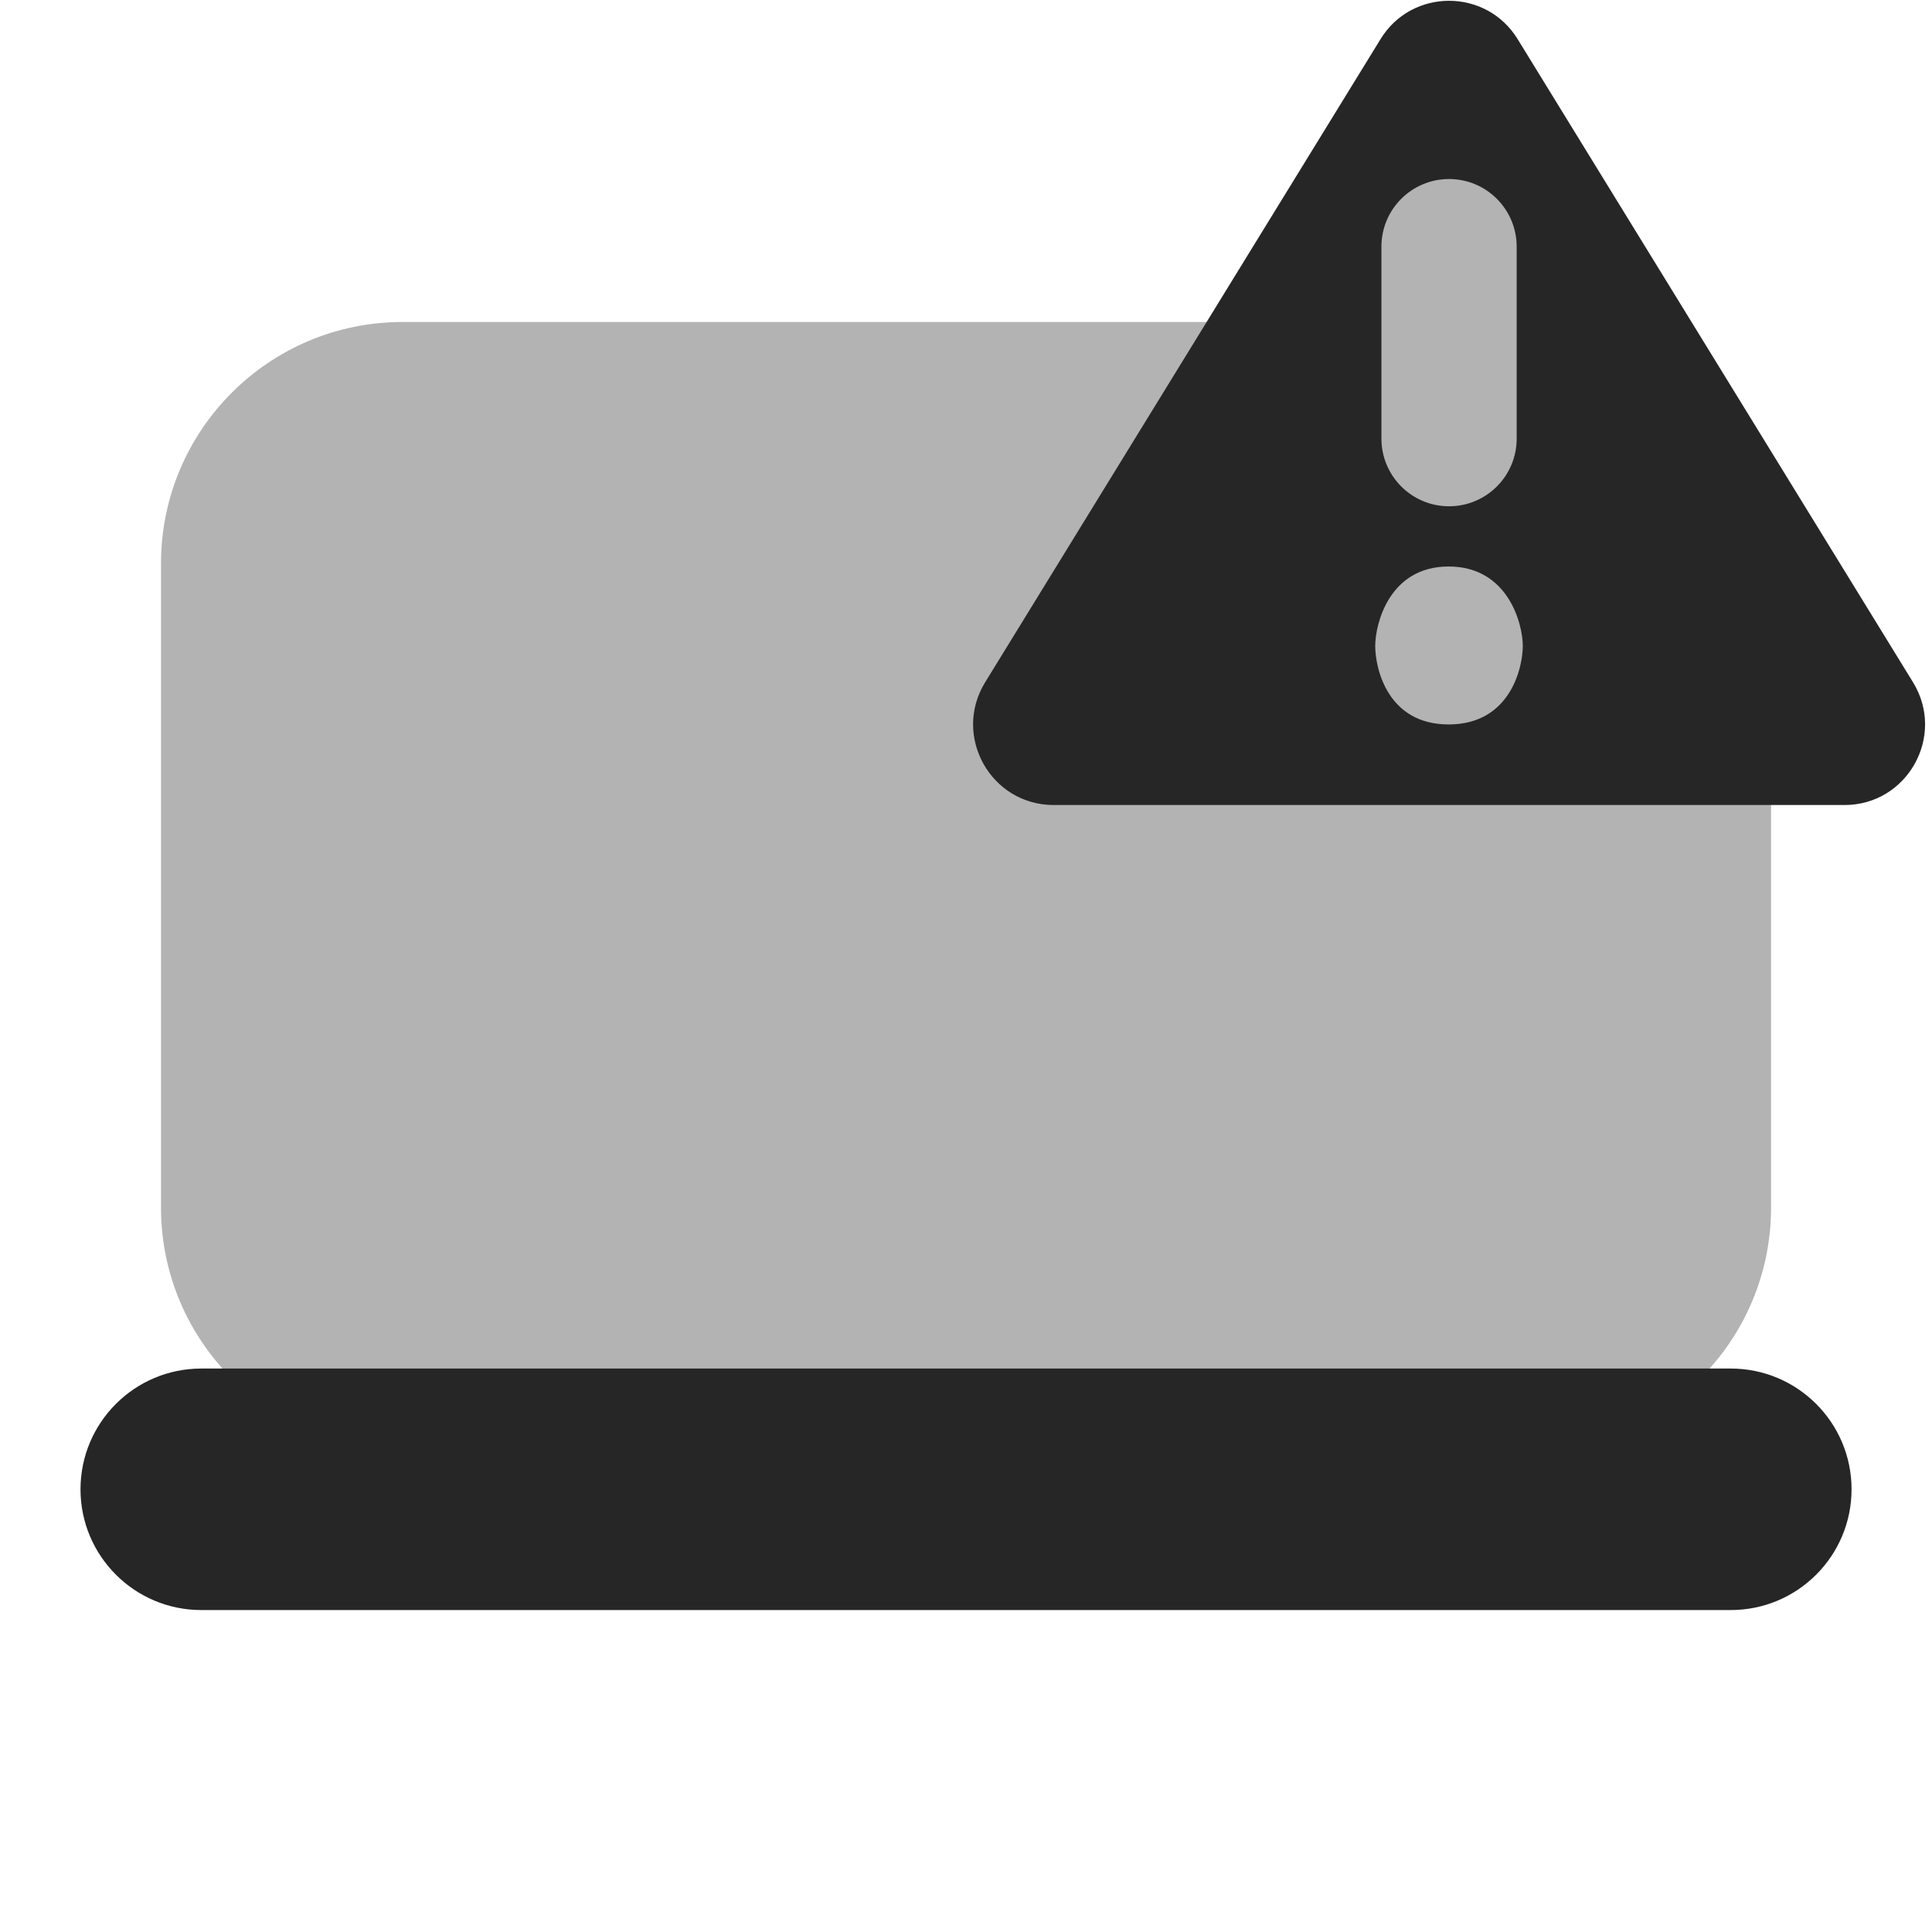
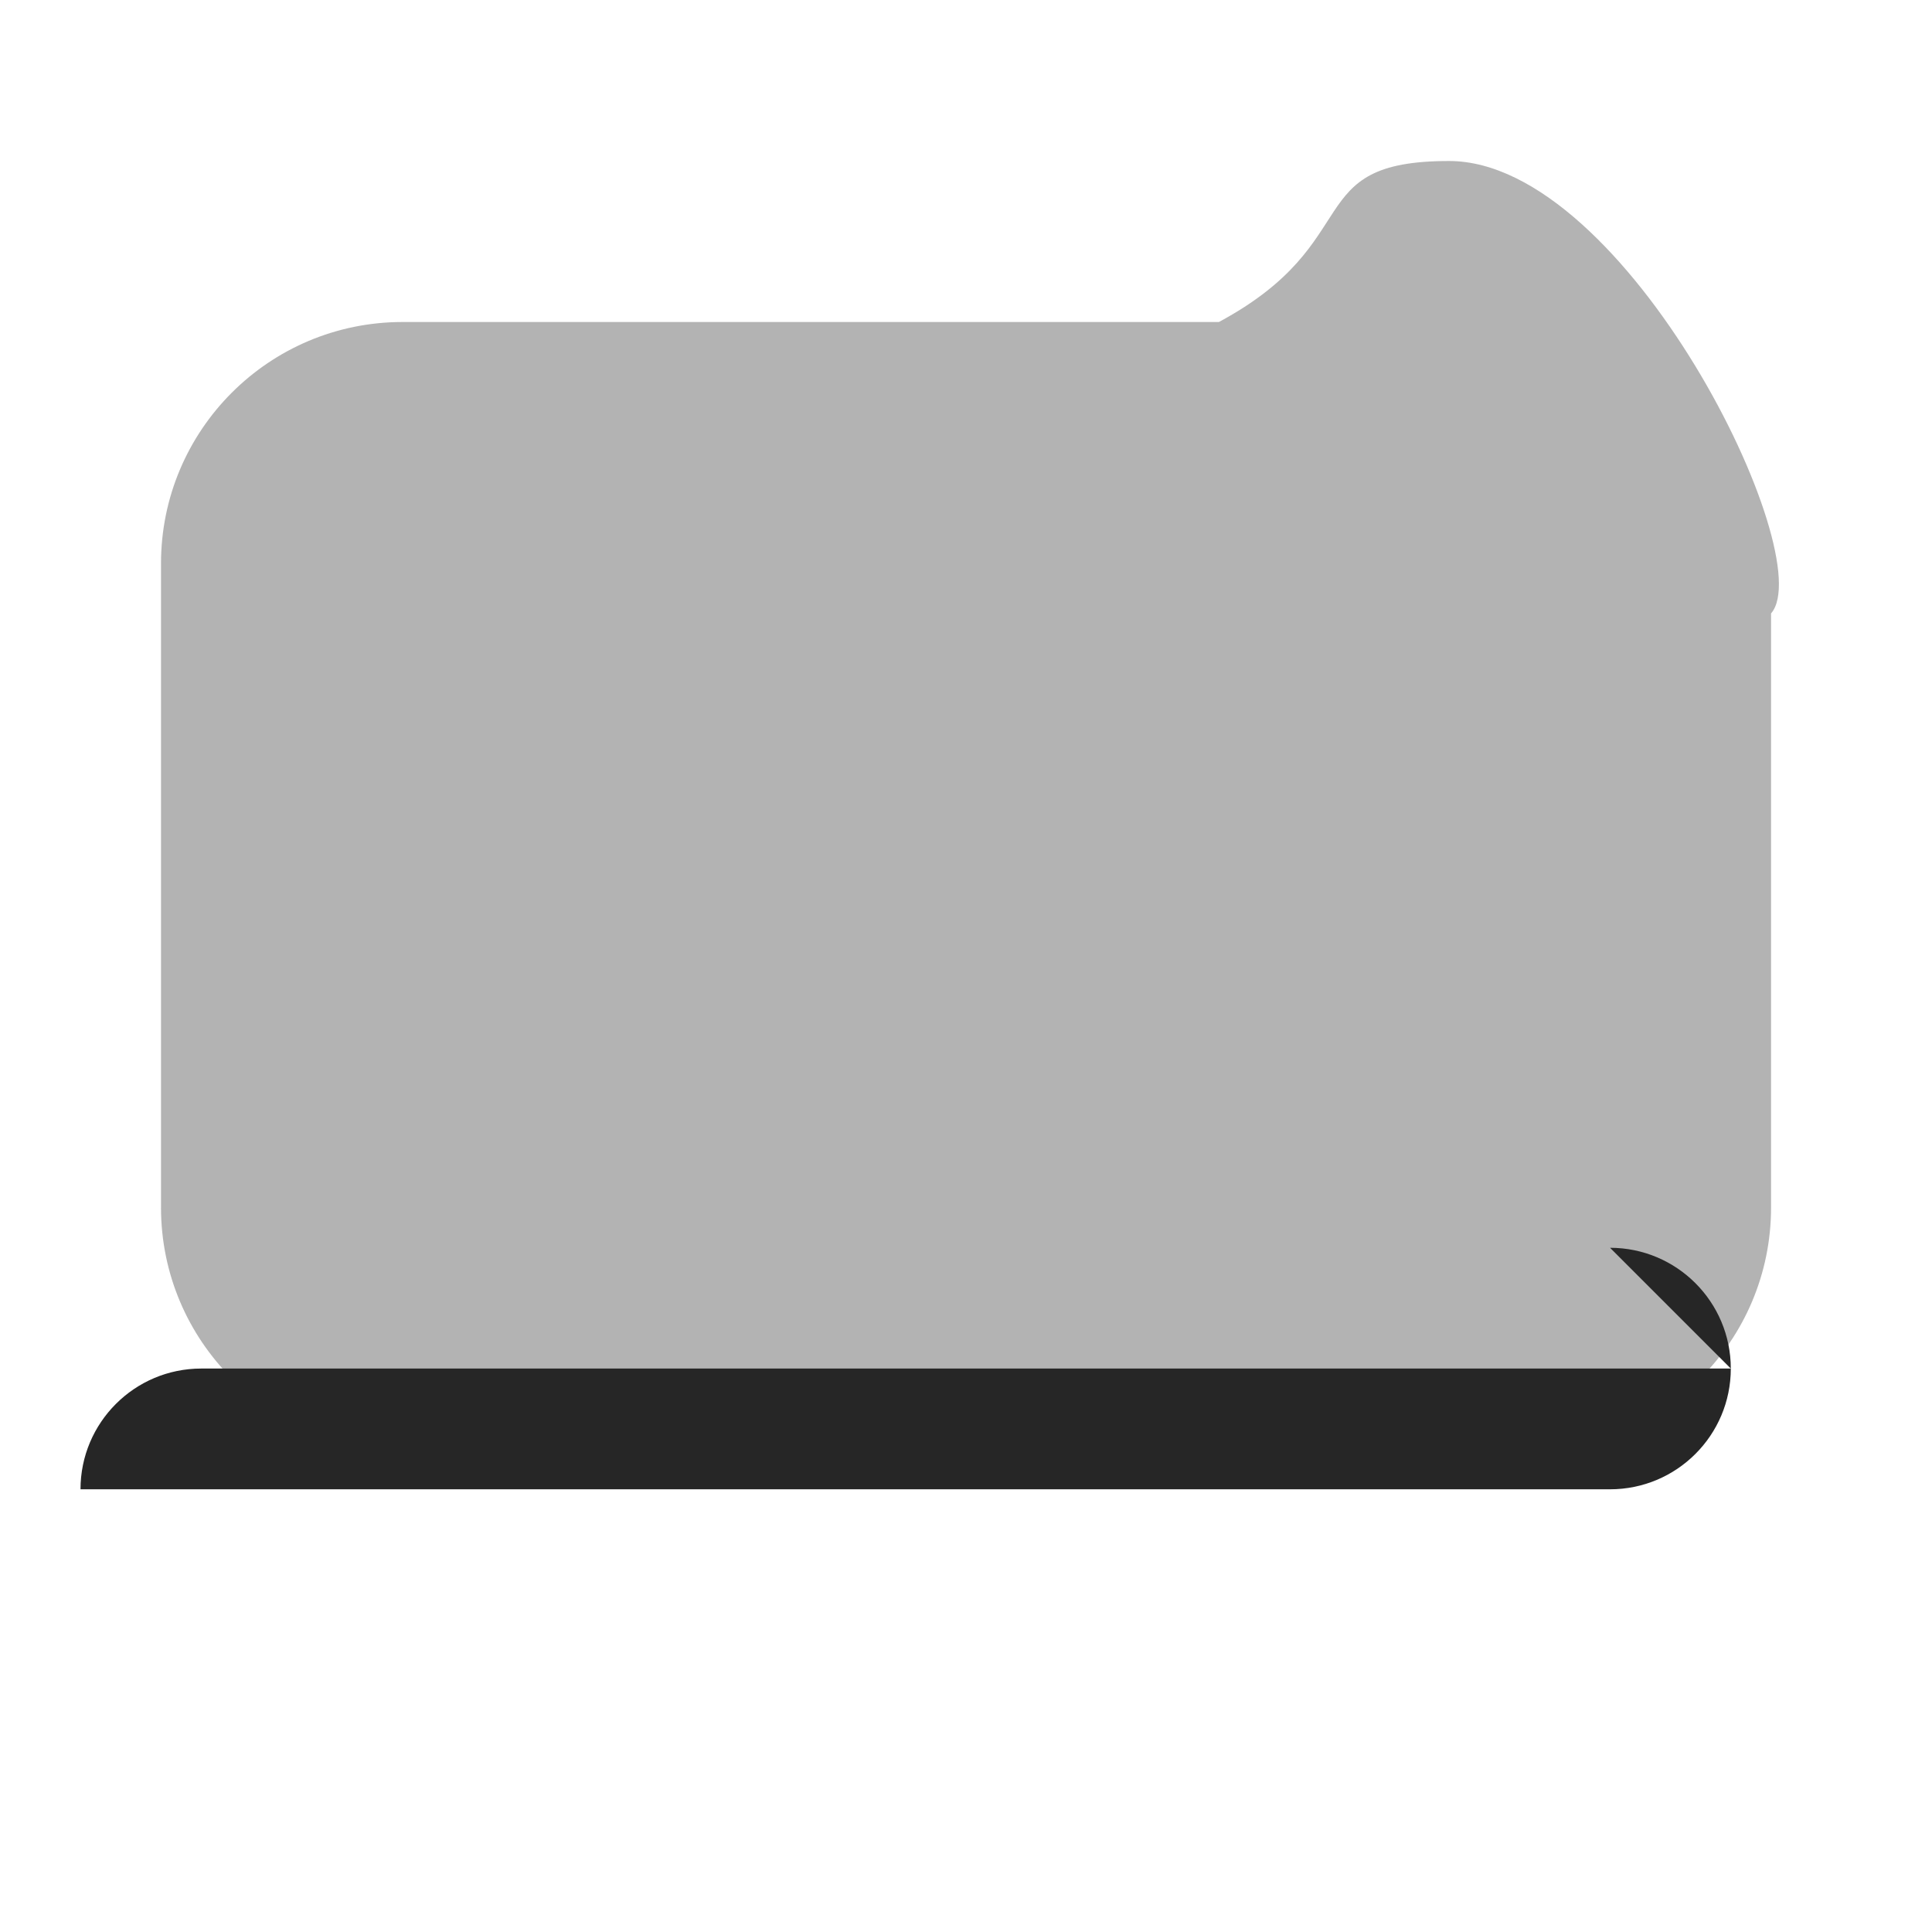
<svg xmlns="http://www.w3.org/2000/svg" viewBox="0,0,256,256" width="96px" height="96px">
  <g fill="#262626" fill-rule="nonzero" stroke="none" stroke-width="1" stroke-linecap="butt" stroke-linejoin="miter" stroke-miterlimit="10" stroke-dasharray="" stroke-dashoffset="0" font-family="none" font-weight="none" font-size="none" text-anchor="none" style="mix-blend-mode: normal">
    <g transform="scale(10.667,10.667)">
      <path d="M18,2c-1.862,0 -1,1 -2.859,2h-10.141c-1.657,0 -3,1.343 -3,3v8c0,1.657 1.343,3 3,3h14c1.657,0 3,-1.343 3,-3v-7.38c0.615,-0.703 -1.791,-5.62 -4,-5.62z" opacity="0.35" />
-       <path d="M21.5,17c-0.386,0 -18.614,0 -19,0c-0.828,0 -1.5,0.672 -1.5,1.5c0,0.828 0.672,1.5 1.5,1.5c0.386,0 18.614,0 19,0c0.828,0 1.5,-0.672 1.5,-1.5c0,-0.828 -0.672,-1.5 -1.5,-1.5z" />
-       <path d="M18.852,0.486l4.912,7.99c0.409,0.667 -0.07,1.524 -0.852,1.524h-9.823c-0.782,0 -1.261,-0.857 -0.852,-1.524l4.912,-7.99c0.389,-0.635 1.313,-0.635 1.703,0zM17.995,7.037c-0.742,0 -0.912,0.719 -0.912,0.987c0,0.274 0.15,0.975 0.912,0.975c0.762,0 0.921,-0.701 0.921,-0.975c0.001,-0.267 -0.179,-0.987 -0.921,-0.987zM18,6.289v0c0.464,0 0.84,-0.376 0.84,-0.84v-2.385c0,-0.464 -0.376,-0.84 -0.84,-0.84v0c-0.464,0 -0.84,0.376 -0.84,0.84v2.384c0,0.464 0.376,0.841 0.84,0.841z" />
+       <path d="M21.5,17c-0.386,0 -18.614,0 -19,0c-0.828,0 -1.5,0.672 -1.5,1.5c0.386,0 18.614,0 19,0c0.828,0 1.5,-0.672 1.5,-1.5c0,-0.828 -0.672,-1.5 -1.5,-1.5z" />
    </g>
  </g>
</svg>